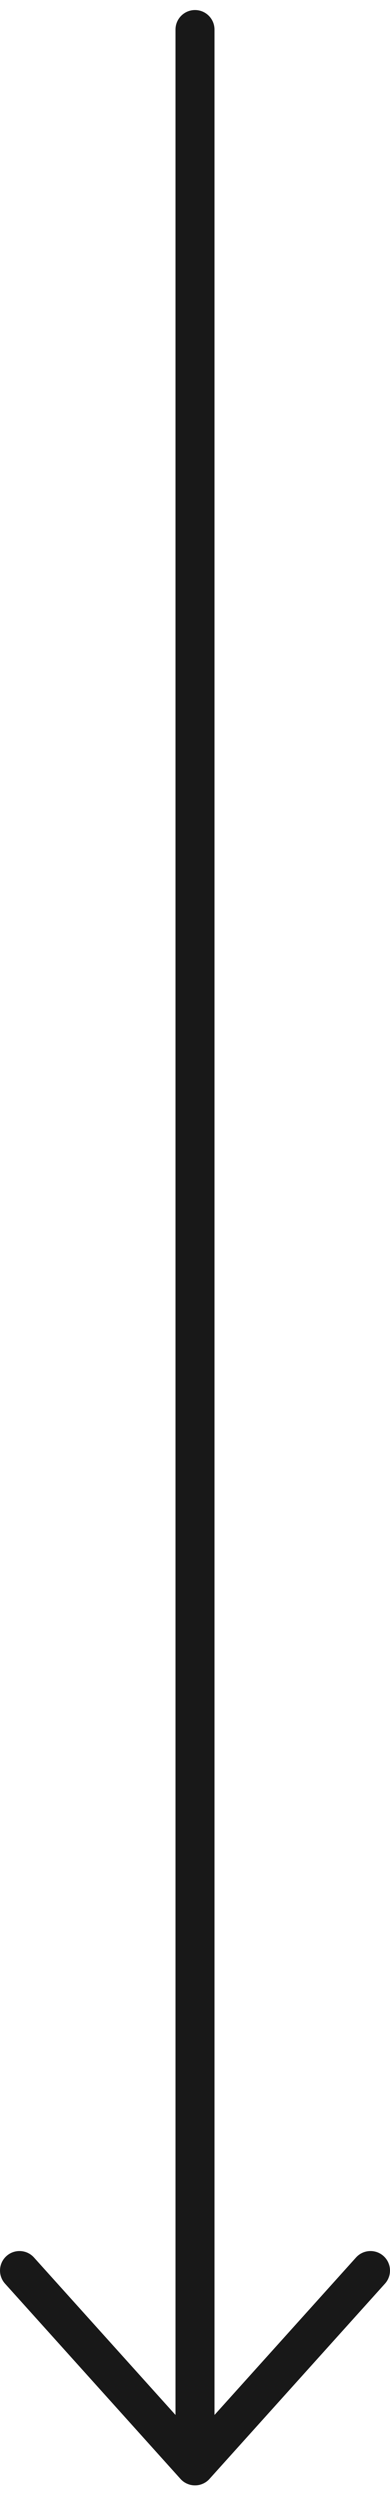
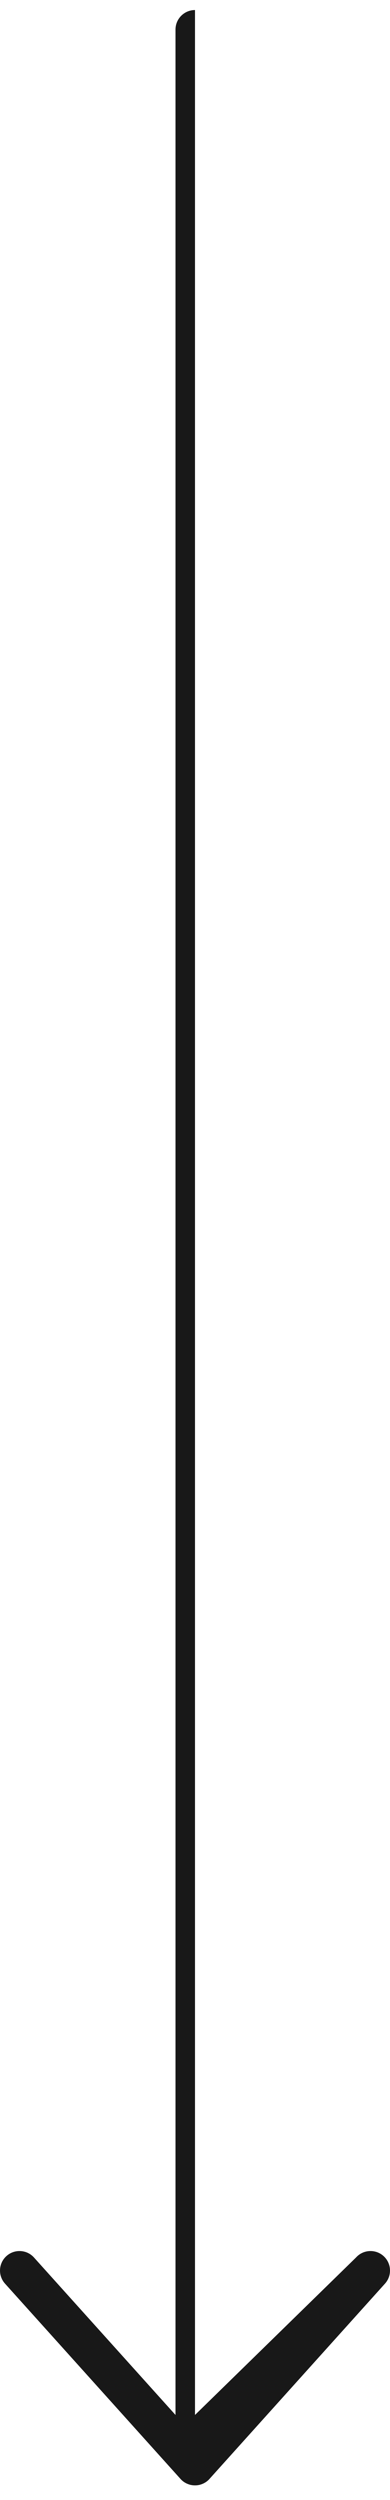
<svg xmlns="http://www.w3.org/2000/svg" width="20" height="128" viewBox="0 0 20 128" fill="none">
-   <path d="M10 0.514C10.552 0.514 11 0.962 11 1.515V123.646L18.257 115.584C18.626 115.174 19.258 115.14 19.669 115.51C20.079 115.879 20.113 116.511 19.743 116.922L10.749 126.914C10.724 126.942 10.698 126.97 10.669 126.996C10.608 127.051 10.542 127.096 10.473 127.133C10.427 127.157 10.38 127.178 10.332 127.195C10.313 127.202 10.294 127.207 10.275 127.213C10.263 127.216 10.251 127.221 10.238 127.224C10.226 127.227 10.213 127.229 10.201 127.231C10.181 127.236 10.161 127.239 10.141 127.242C10.094 127.249 10.047 127.251 10 127.251C9.953 127.251 9.906 127.249 9.859 127.242C9.836 127.239 9.812 127.235 9.789 127.229C9.781 127.228 9.772 127.227 9.764 127.225C9.749 127.221 9.735 127.216 9.721 127.212C9.643 127.189 9.567 127.158 9.495 127.116C9.408 127.065 9.328 127.001 9.257 126.922L0.257 116.922C-0.112 116.511 -0.079 115.879 0.331 115.51C0.741 115.14 1.374 115.174 1.743 115.584L9 123.646V1.514C9 0.962 9.448 0.514 10 0.514Z" fill="#181818" />
+   <path d="M10 0.514V123.646L18.257 115.584C18.626 115.174 19.258 115.14 19.669 115.51C20.079 115.879 20.113 116.511 19.743 116.922L10.749 126.914C10.724 126.942 10.698 126.97 10.669 126.996C10.608 127.051 10.542 127.096 10.473 127.133C10.427 127.157 10.38 127.178 10.332 127.195C10.313 127.202 10.294 127.207 10.275 127.213C10.263 127.216 10.251 127.221 10.238 127.224C10.226 127.227 10.213 127.229 10.201 127.231C10.181 127.236 10.161 127.239 10.141 127.242C10.094 127.249 10.047 127.251 10 127.251C9.953 127.251 9.906 127.249 9.859 127.242C9.836 127.239 9.812 127.235 9.789 127.229C9.781 127.228 9.772 127.227 9.764 127.225C9.749 127.221 9.735 127.216 9.721 127.212C9.643 127.189 9.567 127.158 9.495 127.116C9.408 127.065 9.328 127.001 9.257 126.922L0.257 116.922C-0.112 116.511 -0.079 115.879 0.331 115.51C0.741 115.14 1.374 115.174 1.743 115.584L9 123.646V1.514C9 0.962 9.448 0.514 10 0.514Z" fill="#181818" />
</svg>